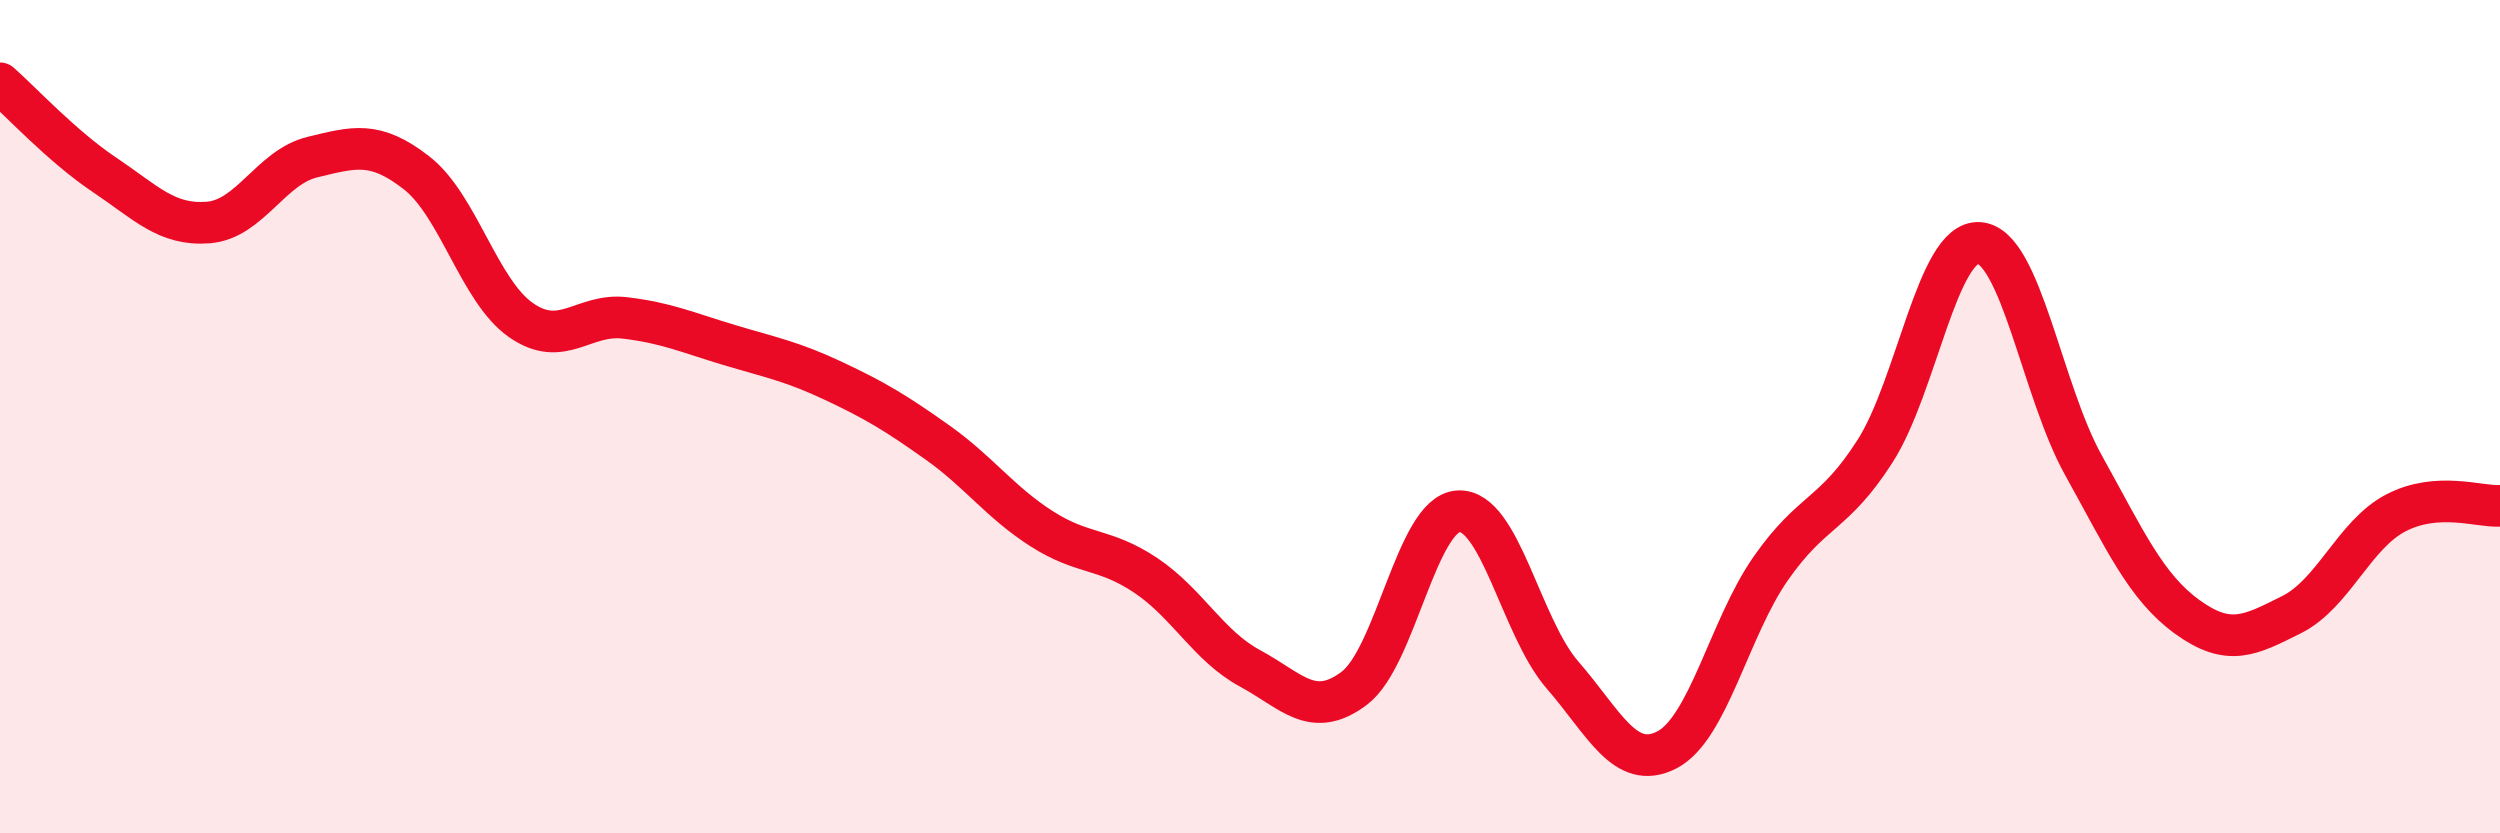
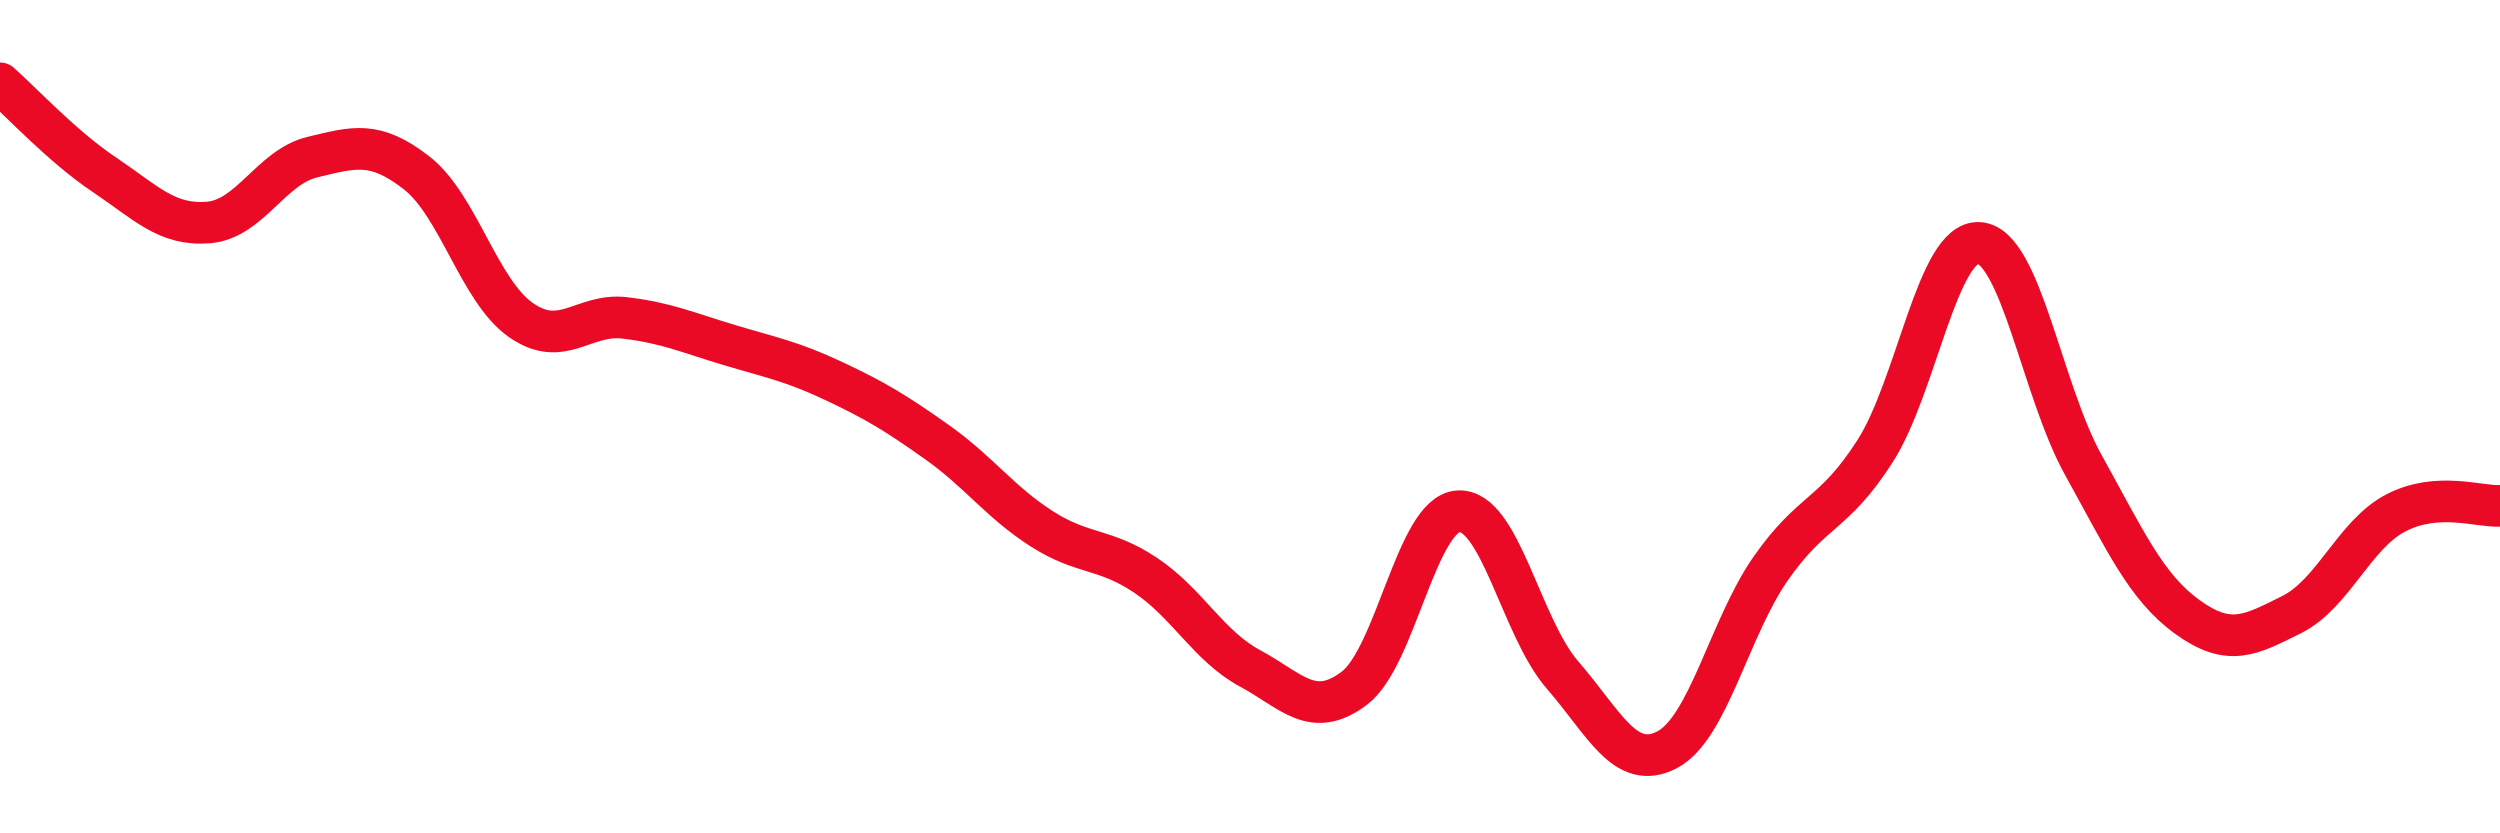
<svg xmlns="http://www.w3.org/2000/svg" width="60" height="20" viewBox="0 0 60 20">
-   <path d="M 0,2 C 0.5,2.44 1.5,3.52 2.5,4.19 C 3.5,4.86 4,5.42 5,5.34 C 6,5.26 6.5,4.01 7.5,3.77 C 8.5,3.53 9,3.37 10,4.15 C 11,4.93 11.5,6.98 12.5,7.68 C 13.5,8.38 14,7.51 15,7.63 C 16,7.75 16.5,7.98 17.5,8.28 C 18.5,8.58 19,8.67 20,9.14 C 21,9.61 21.5,9.91 22.5,10.62 C 23.5,11.33 24,12.05 25,12.69 C 26,13.33 26.5,13.14 27.5,13.81 C 28.5,14.48 29,15.5 30,16.04 C 31,16.58 31.5,17.27 32.5,16.52 C 33.5,15.77 34,12.33 35,12.27 C 36,12.21 36.5,15.05 37.5,16.2 C 38.5,17.35 39,18.51 40,18 C 41,17.49 41.5,15.07 42.5,13.64 C 43.5,12.21 44,12.39 45,10.83 C 46,9.27 46.5,5.76 47.5,5.83 C 48.5,5.9 49,9.36 50,11.16 C 51,12.96 51.5,14.09 52.5,14.81 C 53.5,15.53 54,15.25 55,14.75 C 56,14.25 56.5,12.83 57.5,12.31 C 58.5,11.79 59.5,12.17 60,12.14L60 20L0 20Z" fill="#EB0A25" opacity="0.1" stroke-linecap="round" stroke-linejoin="round" />
  <path d="M 0,2 C 0.5,2.44 1.5,3.52 2.5,4.19 C 3.5,4.86 4,5.42 5,5.34 C 6,5.26 6.5,4.01 7.5,3.77 C 8.5,3.53 9,3.37 10,4.15 C 11,4.93 11.5,6.98 12.5,7.68 C 13.5,8.38 14,7.51 15,7.63 C 16,7.75 16.5,7.98 17.5,8.28 C 18.5,8.58 19,8.67 20,9.14 C 21,9.61 21.5,9.91 22.5,10.62 C 23.5,11.33 24,12.05 25,12.69 C 26,13.33 26.5,13.14 27.5,13.81 C 28.5,14.48 29,15.5 30,16.04 C 31,16.58 31.5,17.27 32.5,16.52 C 33.5,15.77 34,12.33 35,12.27 C 36,12.21 36.5,15.05 37.5,16.2 C 38.5,17.35 39,18.51 40,18 C 41,17.49 41.5,15.07 42.5,13.64 C 43.5,12.21 44,12.39 45,10.83 C 46,9.27 46.5,5.76 47.5,5.83 C 48.5,5.9 49,9.36 50,11.16 C 51,12.96 51.5,14.09 52.5,14.81 C 53.5,15.53 54,15.25 55,14.75 C 56,14.25 56.5,12.83 57.5,12.31 C 58.5,11.79 59.5,12.17 60,12.14" stroke="#EB0A25" stroke-width="1" fill="none" stroke-linecap="round" stroke-linejoin="round" />
</svg>